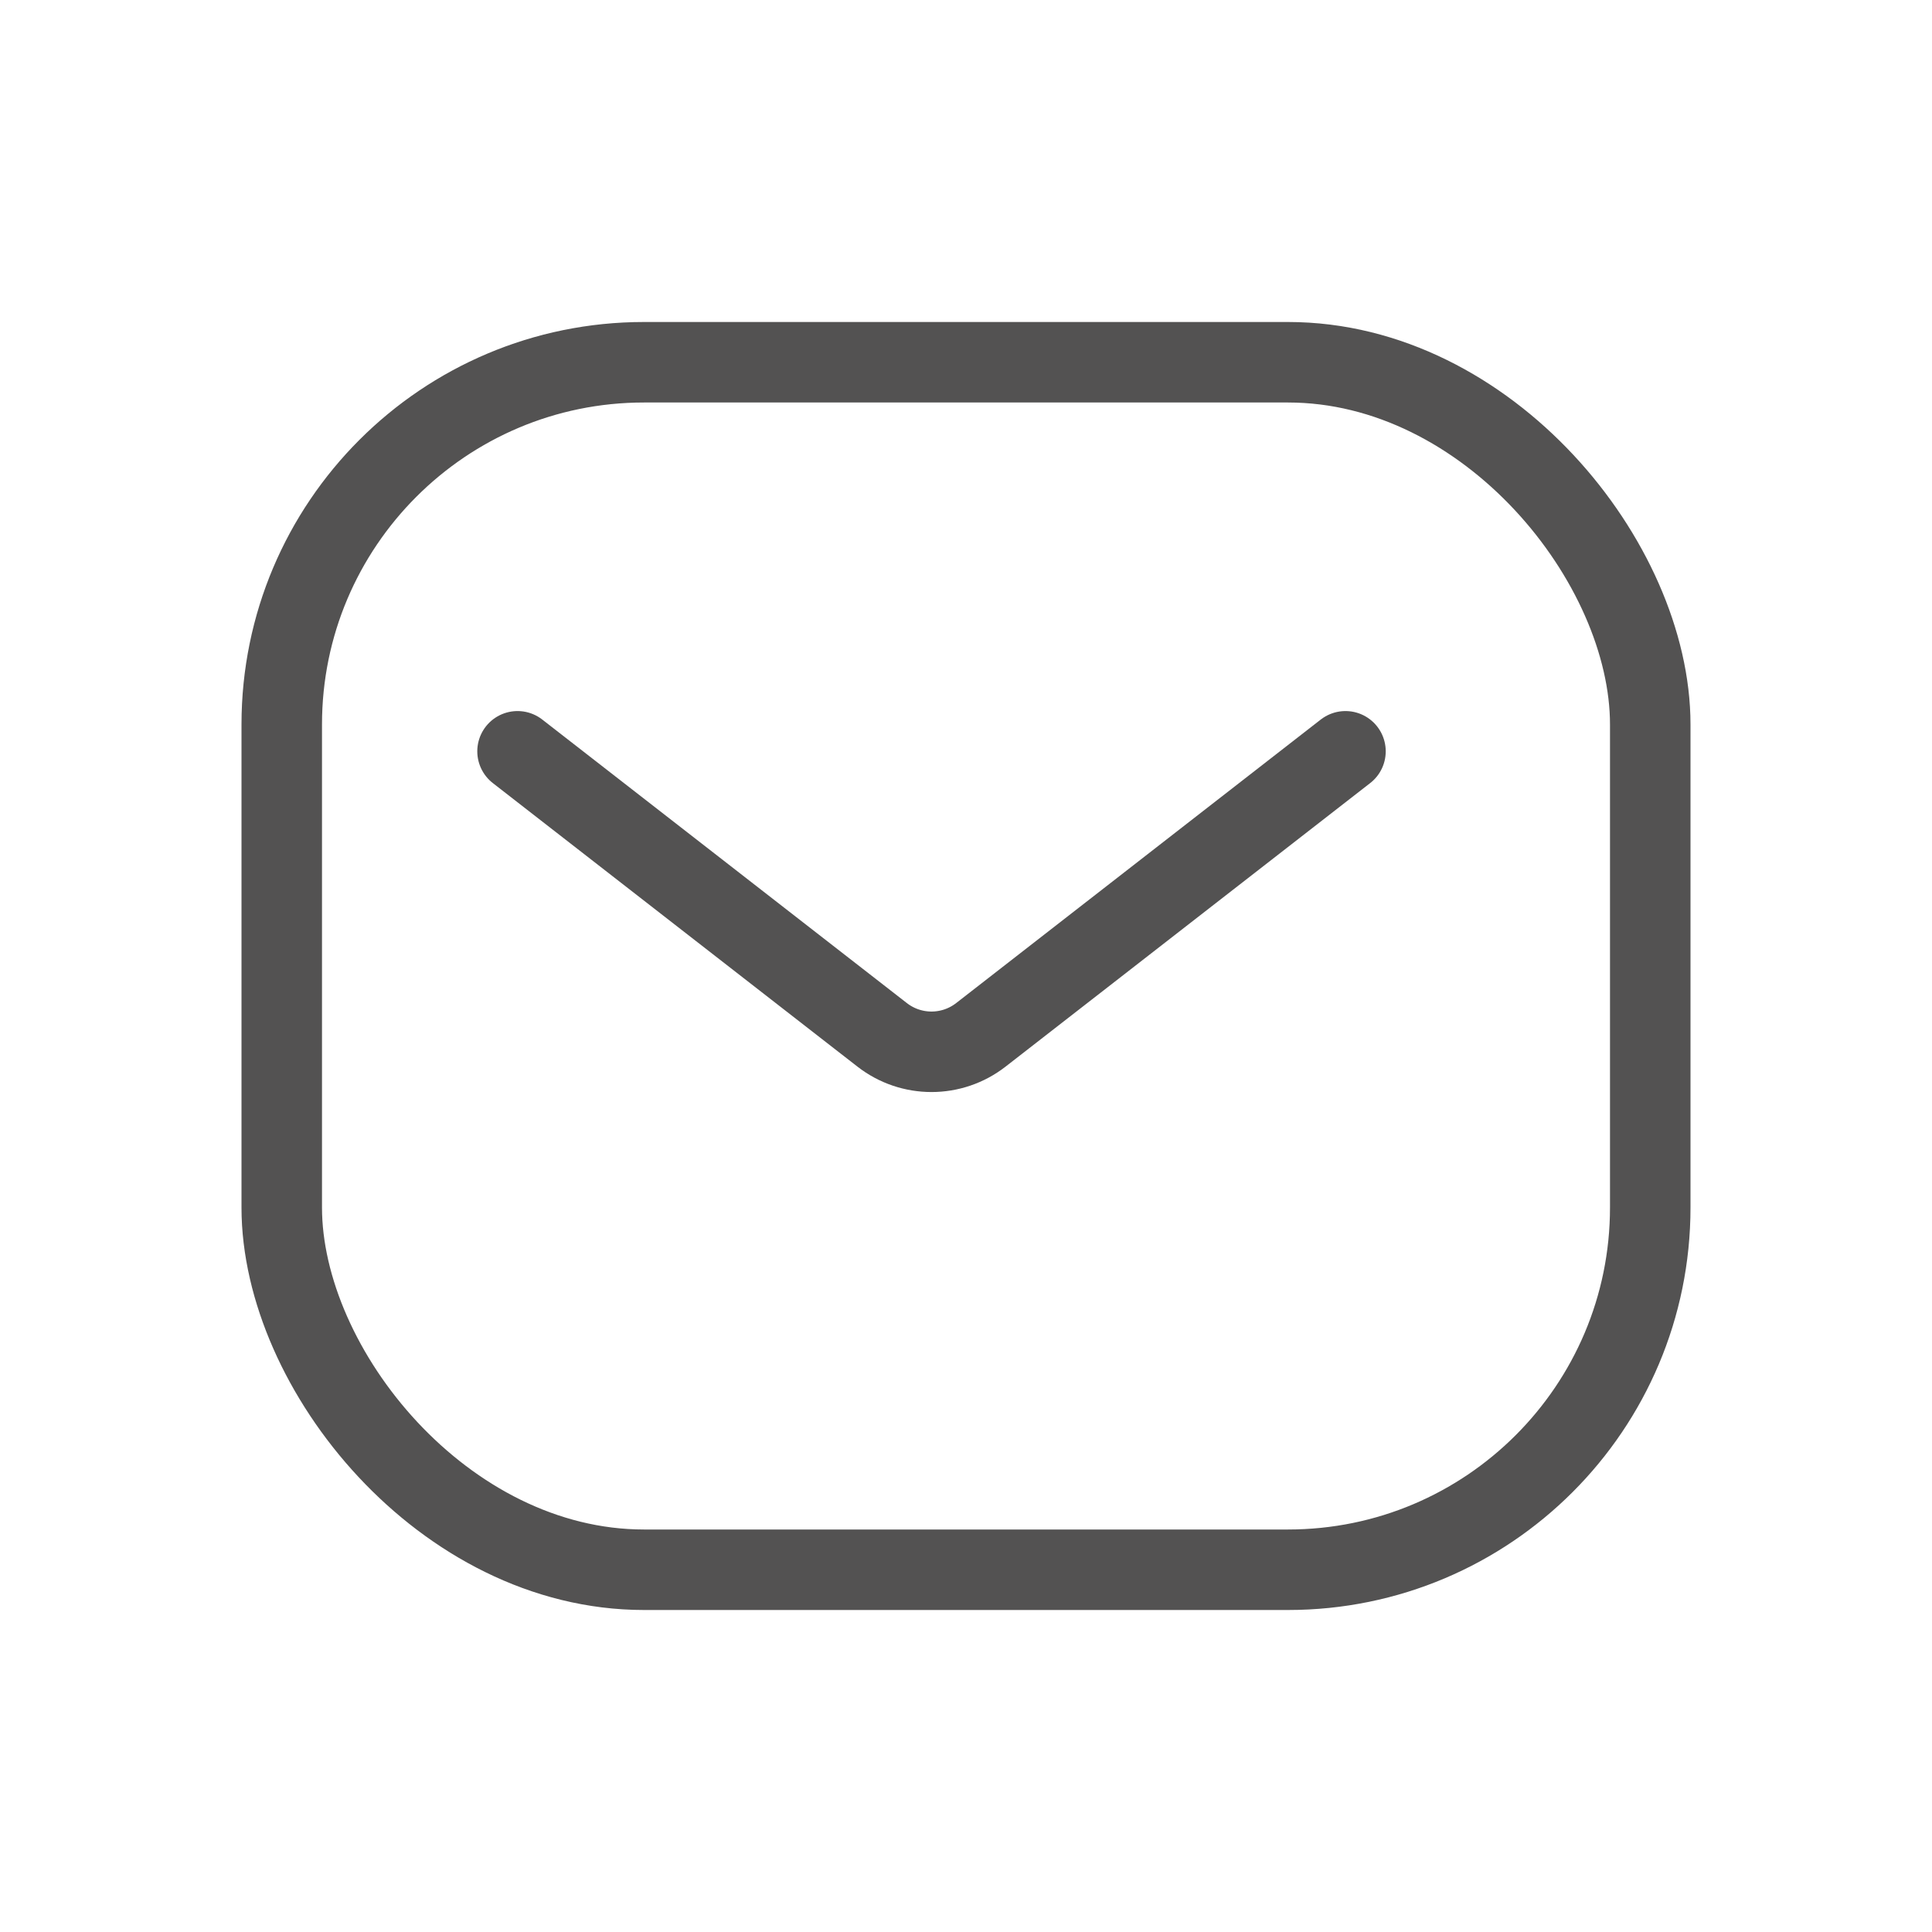
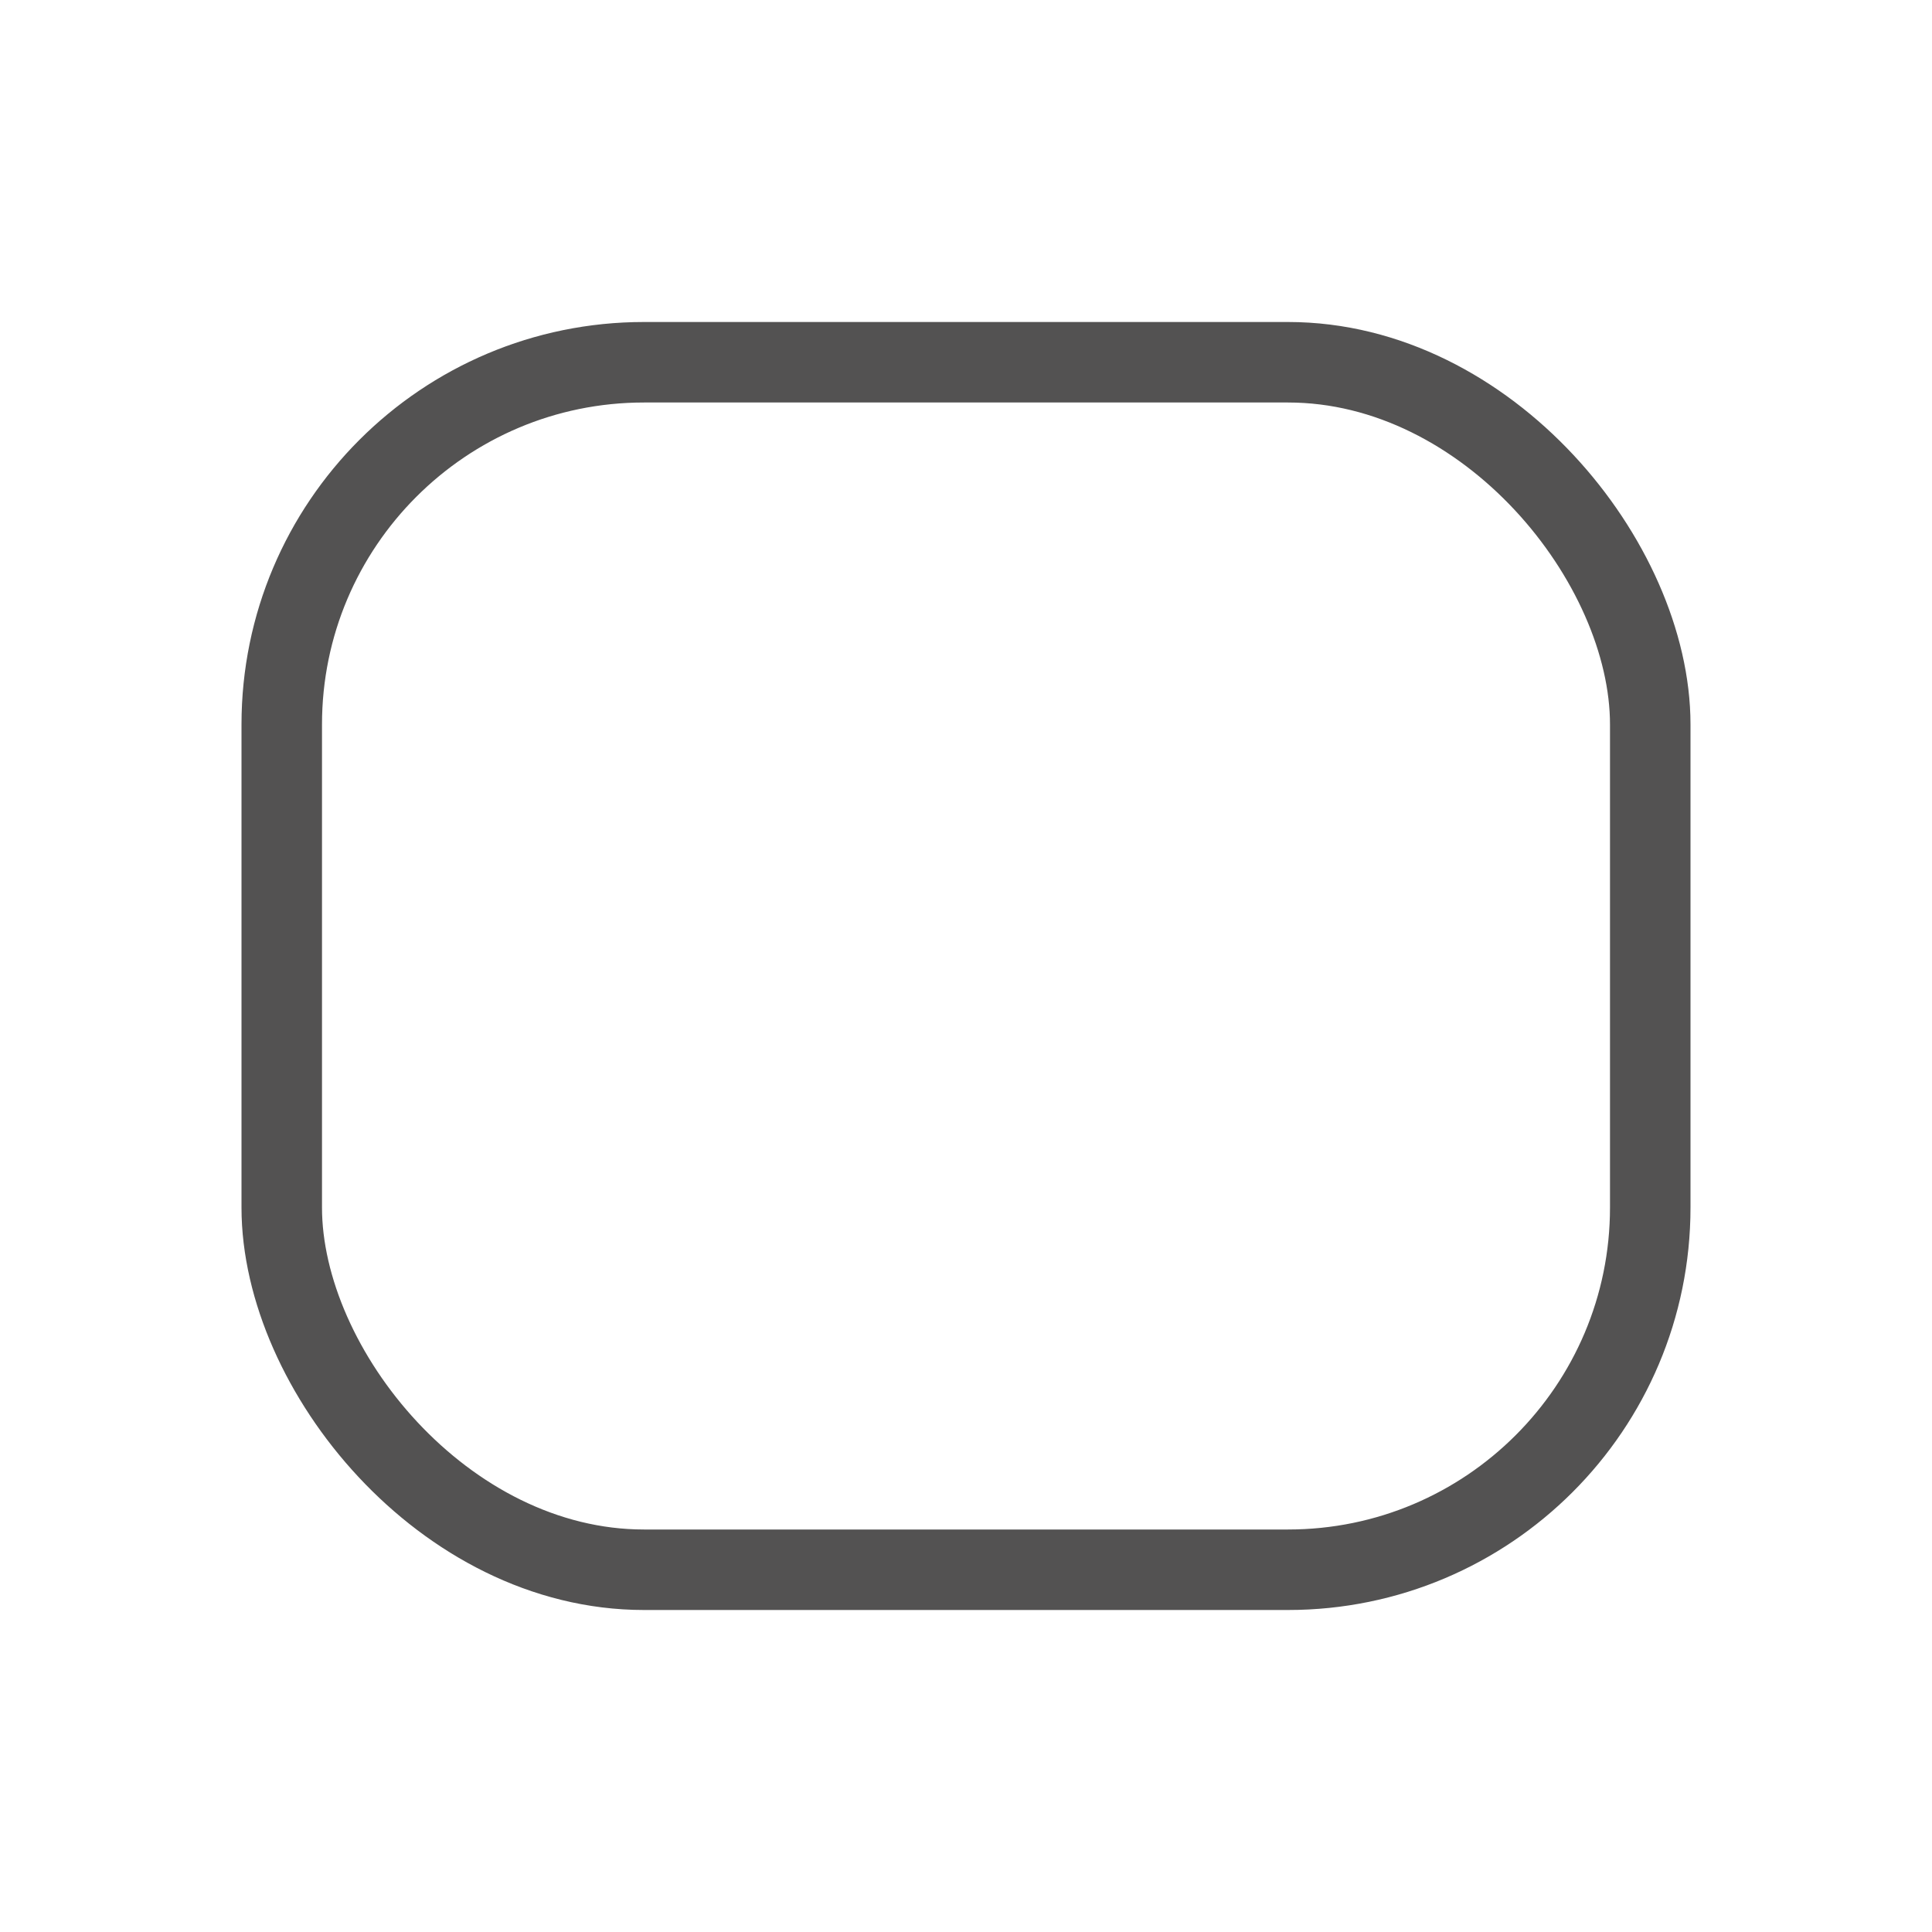
<svg xmlns="http://www.w3.org/2000/svg" width="24" height="24" viewBox="0 0 24 24" fill="none">
-   <path d="M6.429 9.333L10.958 12.855C11.319 13.136 11.824 13.136 12.185 12.855L16.714 9.333" stroke="#535252" stroke-linecap="round" />
  <rect x="3.5" y="4.5" width="17" height="15" rx="4.5" stroke="#535252" />
</svg>